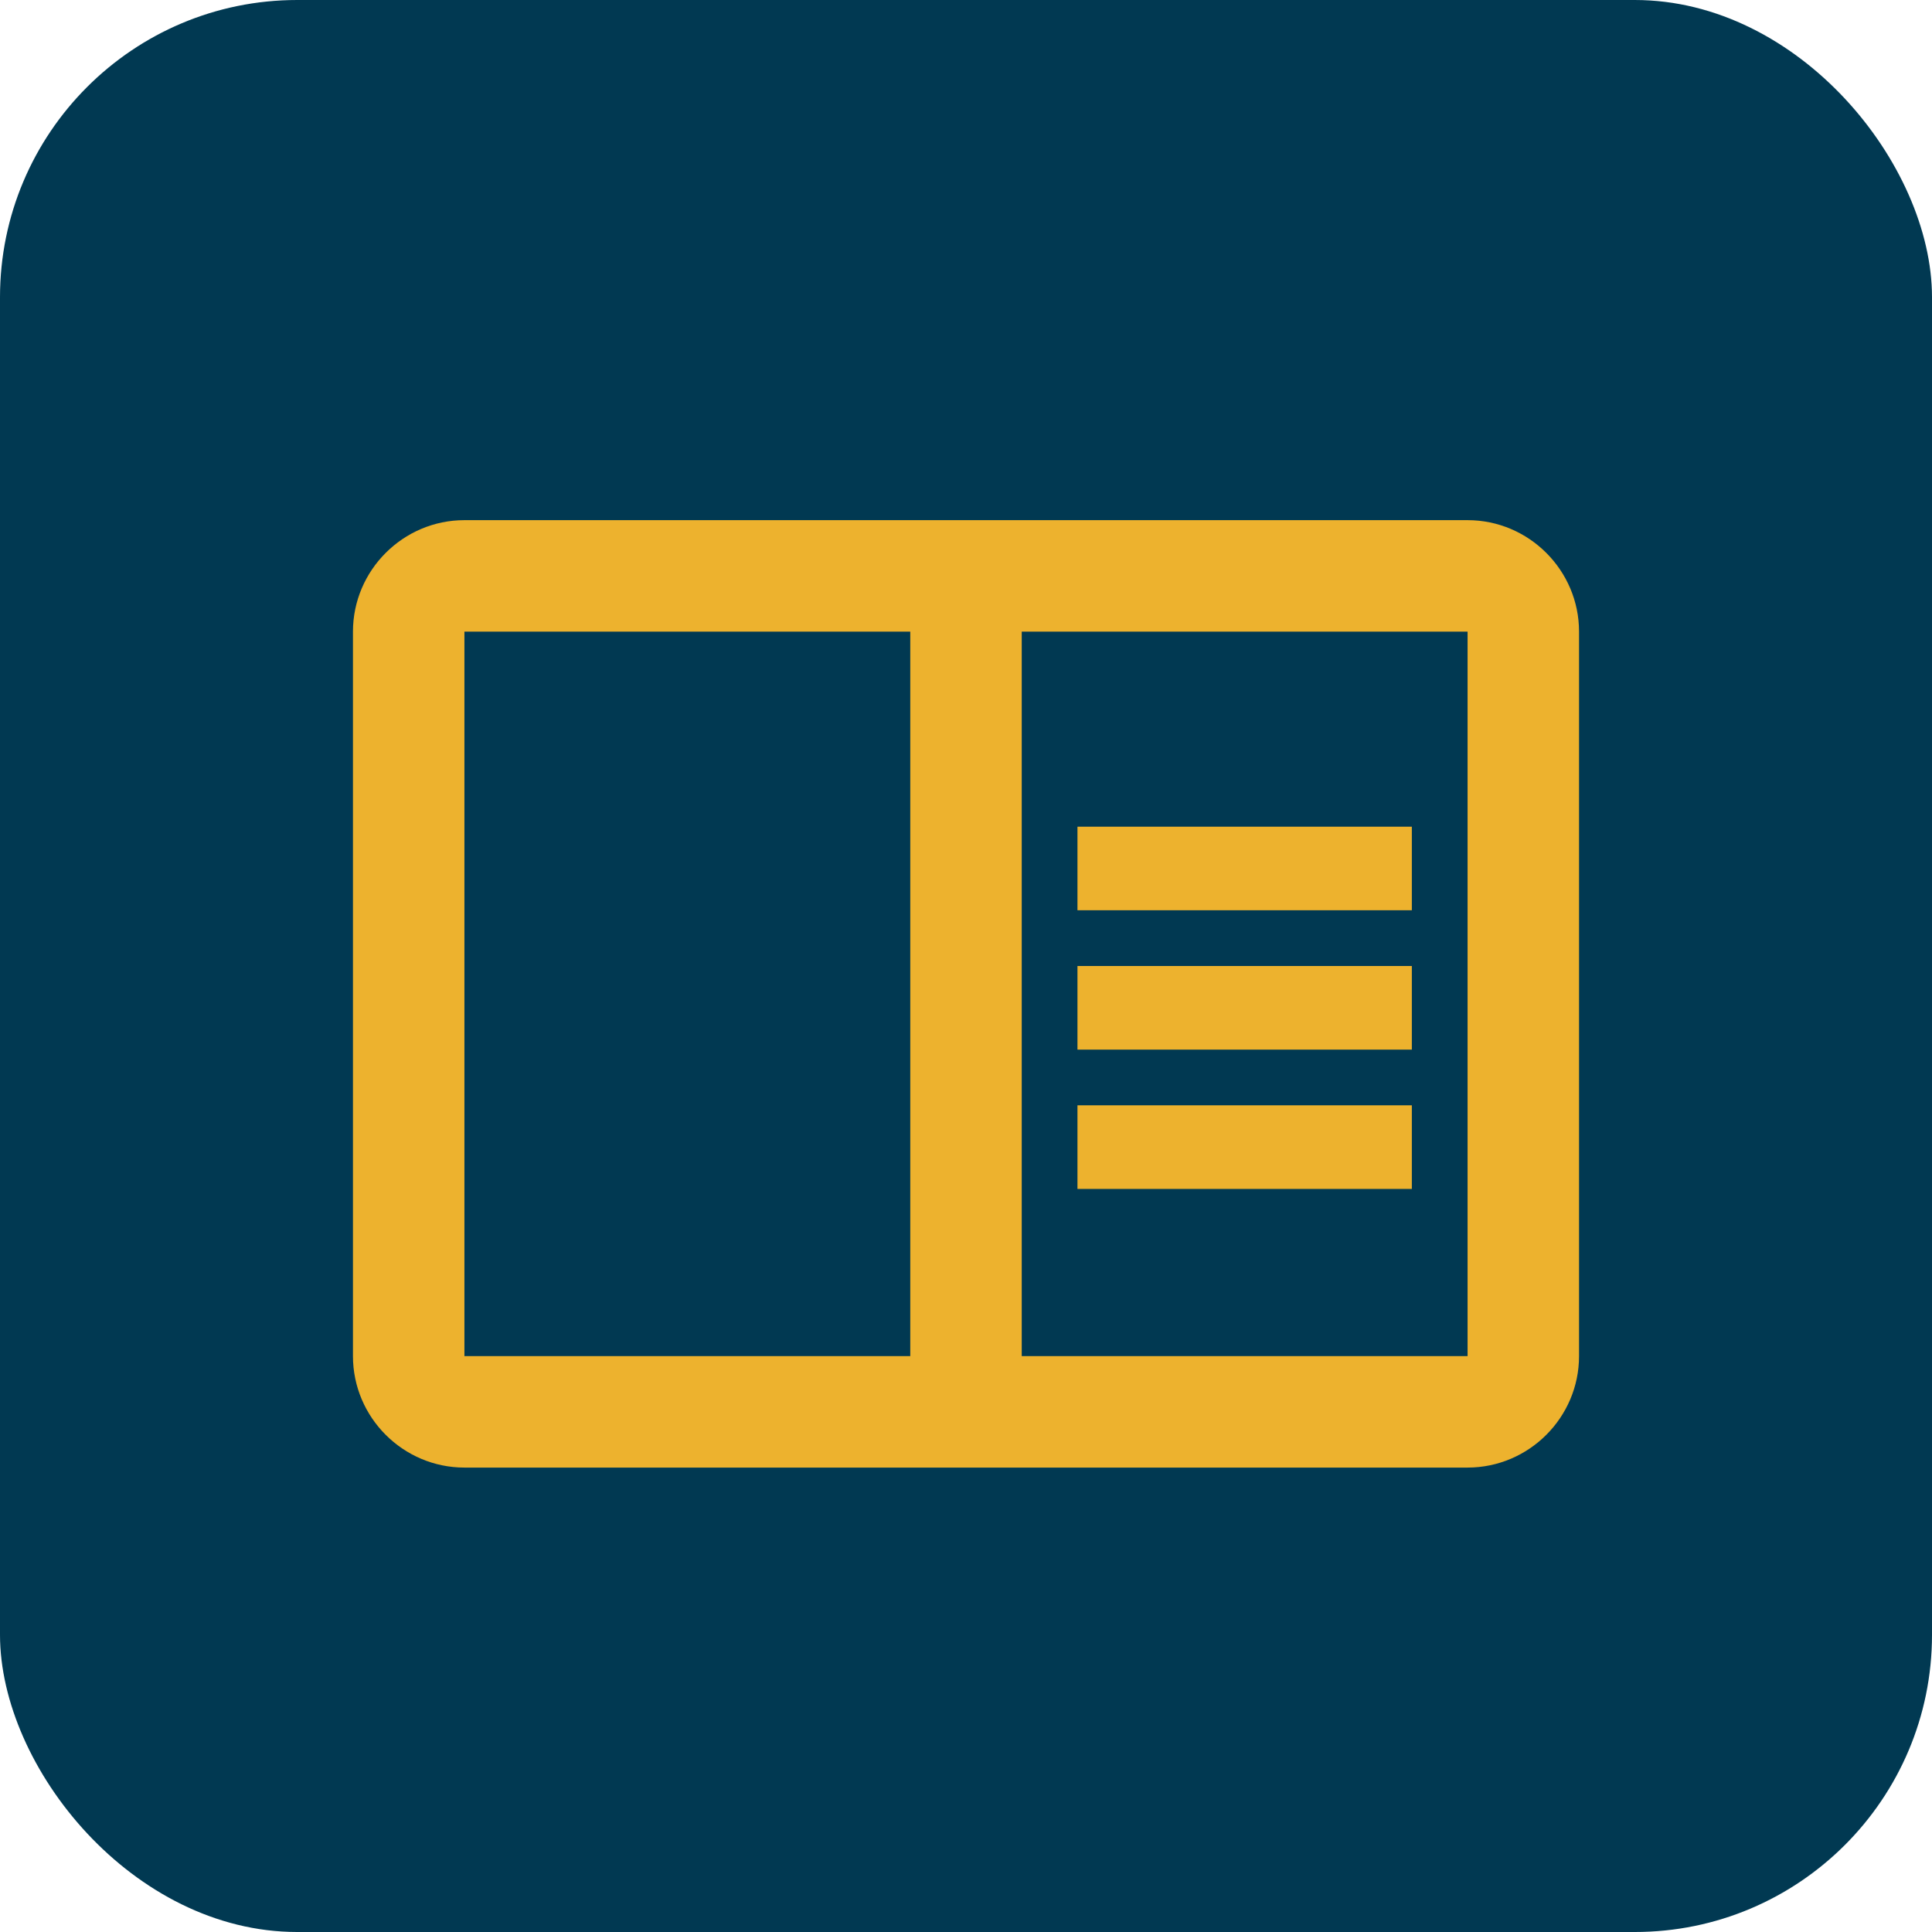
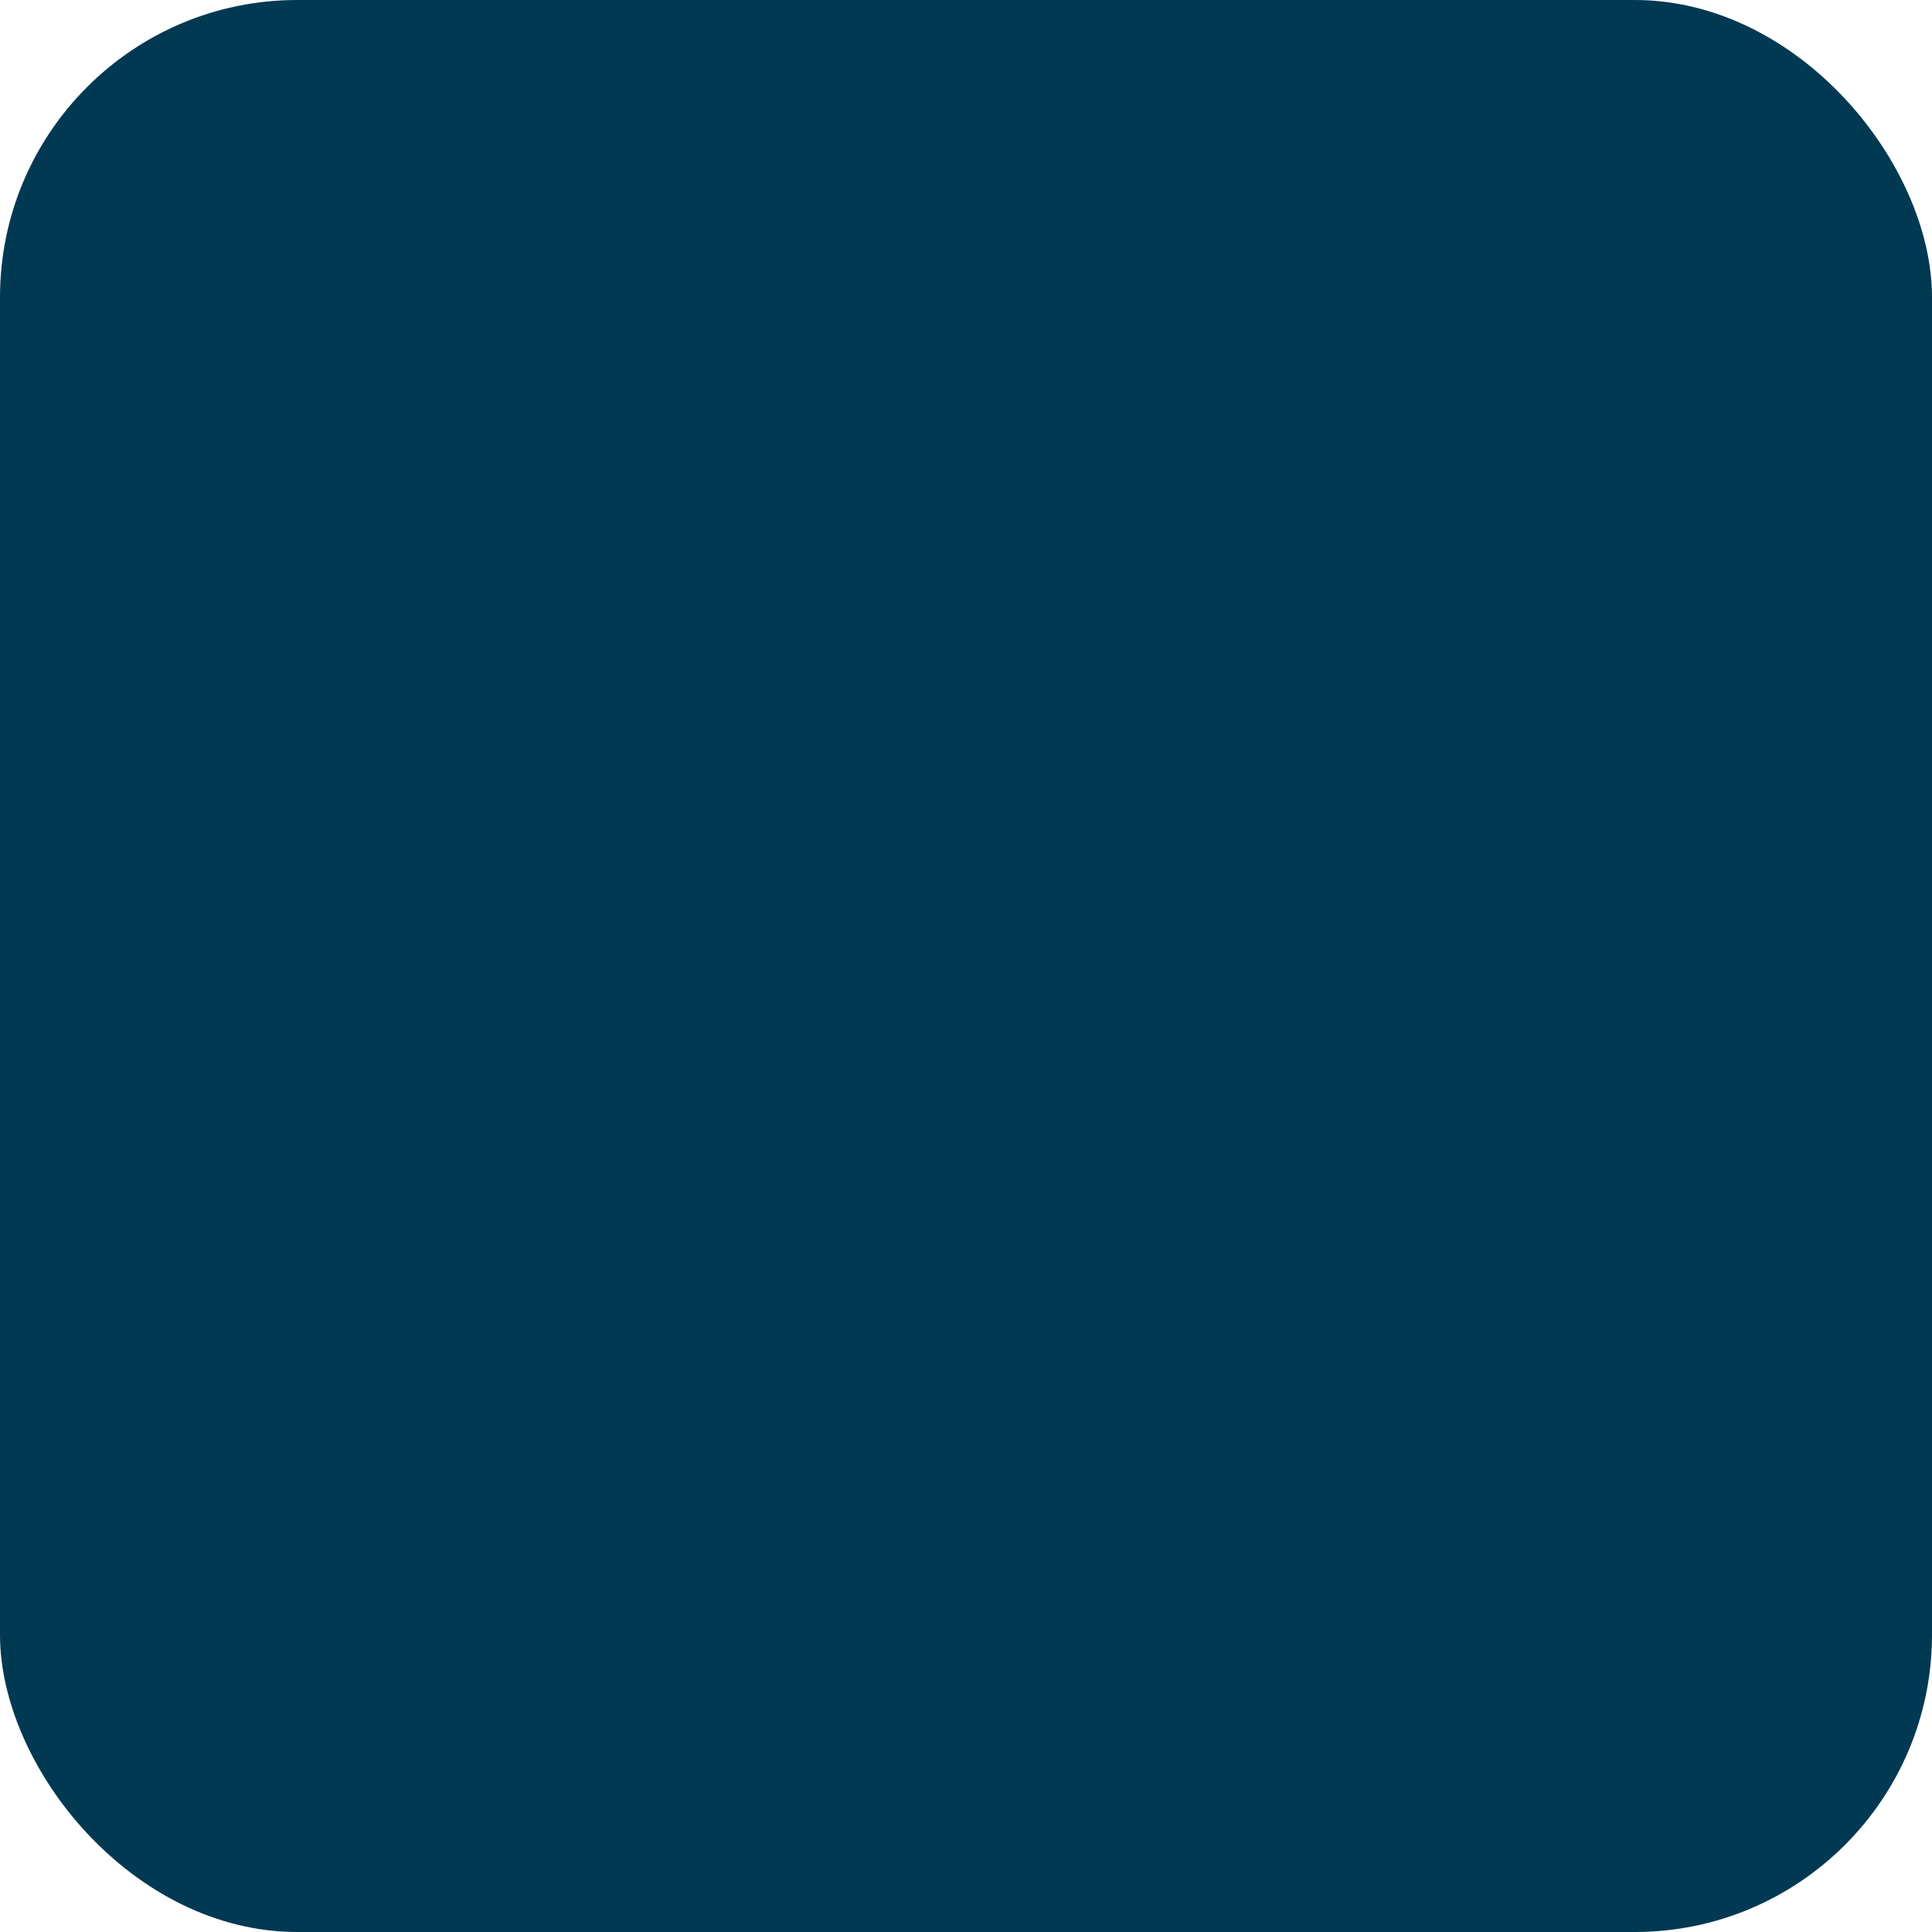
<svg xmlns="http://www.w3.org/2000/svg" width="52" height="52" viewBox="0 0 52 52" fill="none">
  <rect width="52" height="52" rx="8" fill="#013952" />
  <g clip-path="url(#clip0_1023_3215)">
-     <path d="M39.5 14H12.5C10.85 14 9.5 15.35 9.5 17V36.5C9.5 38.15 10.85 39.5 12.5 39.5H39.5C41.15 39.5 42.5 38.15 42.5 36.5V17C42.5 15.35 41.15 14 39.5 14ZM12.5 36.5V17H24.5V36.5H12.5ZM39.5 36.5H27.5V17H39.5V36.5ZM29 22.25H38V24.5H29V22.25ZM29 26H38V28.25H29V26ZM29 29.75H38V32H29V29.75Z" fill="#EDB22E" />
-   </g>
+     </g>
  <defs>
    <clipPath id="clip0_1023_3215">
      <rect width="36" height="36" fill="white" transform="translate(8 8)" />
    </clipPath>
  </defs>
</svg>